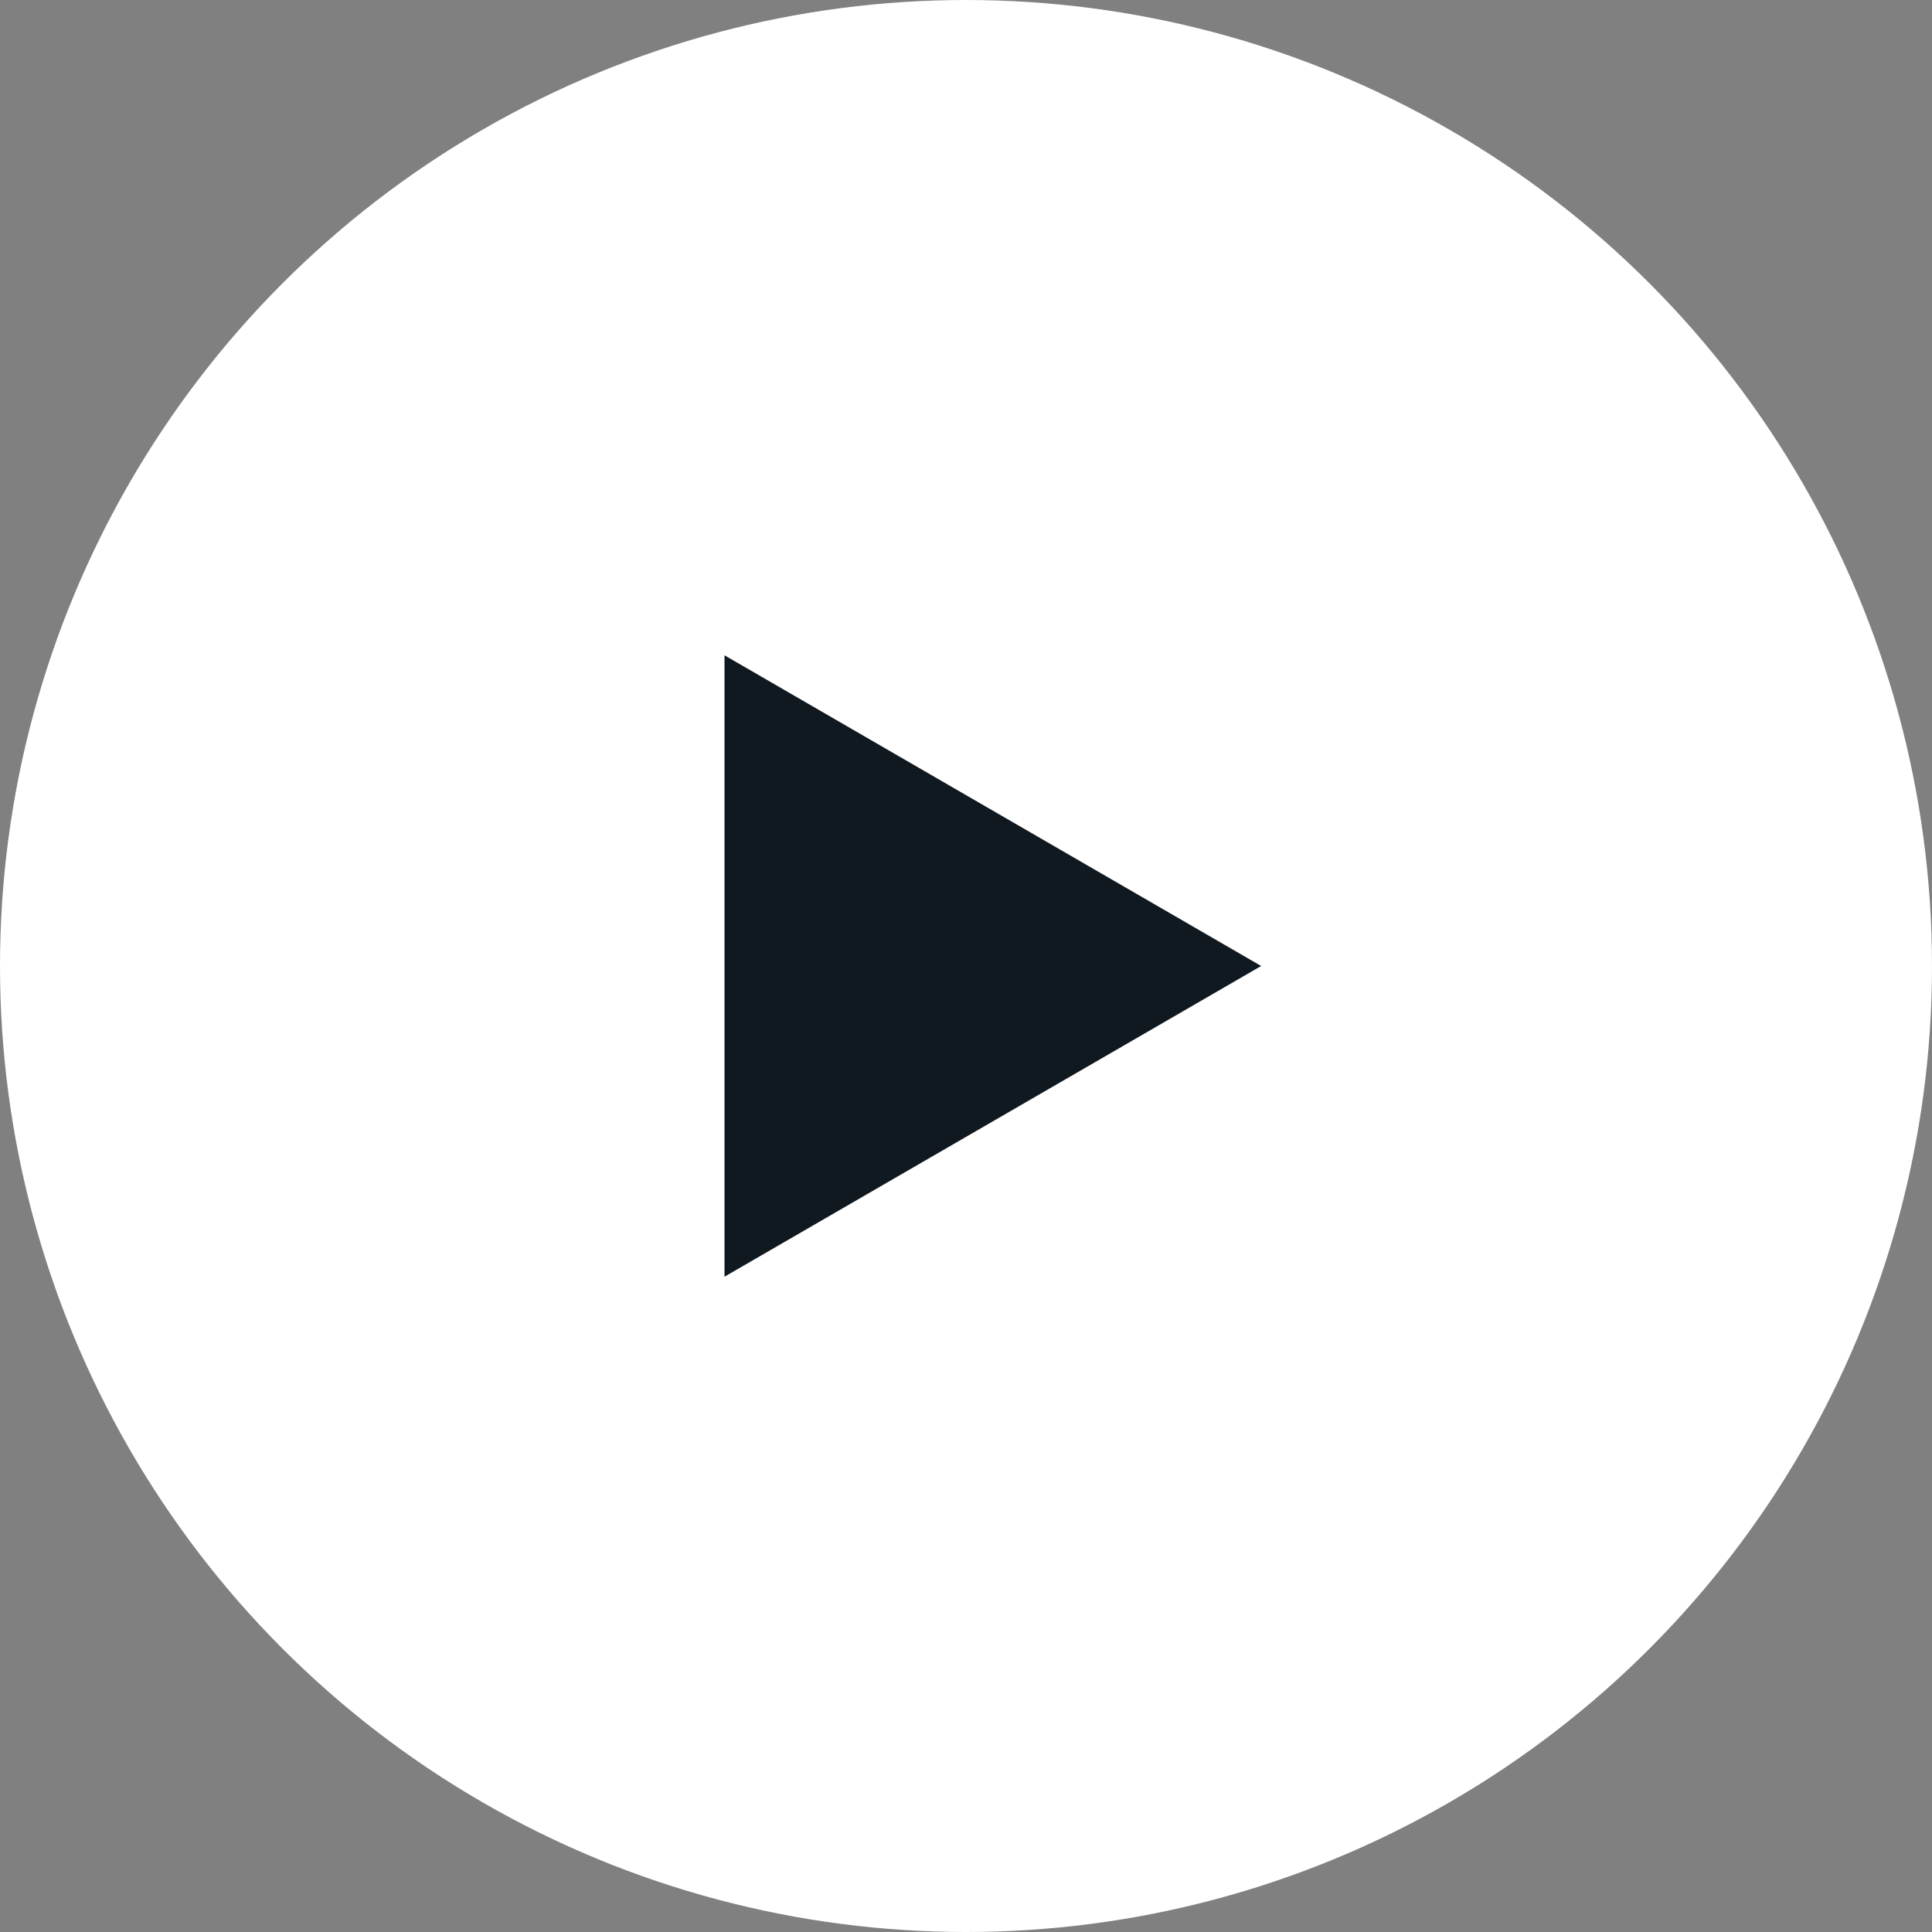
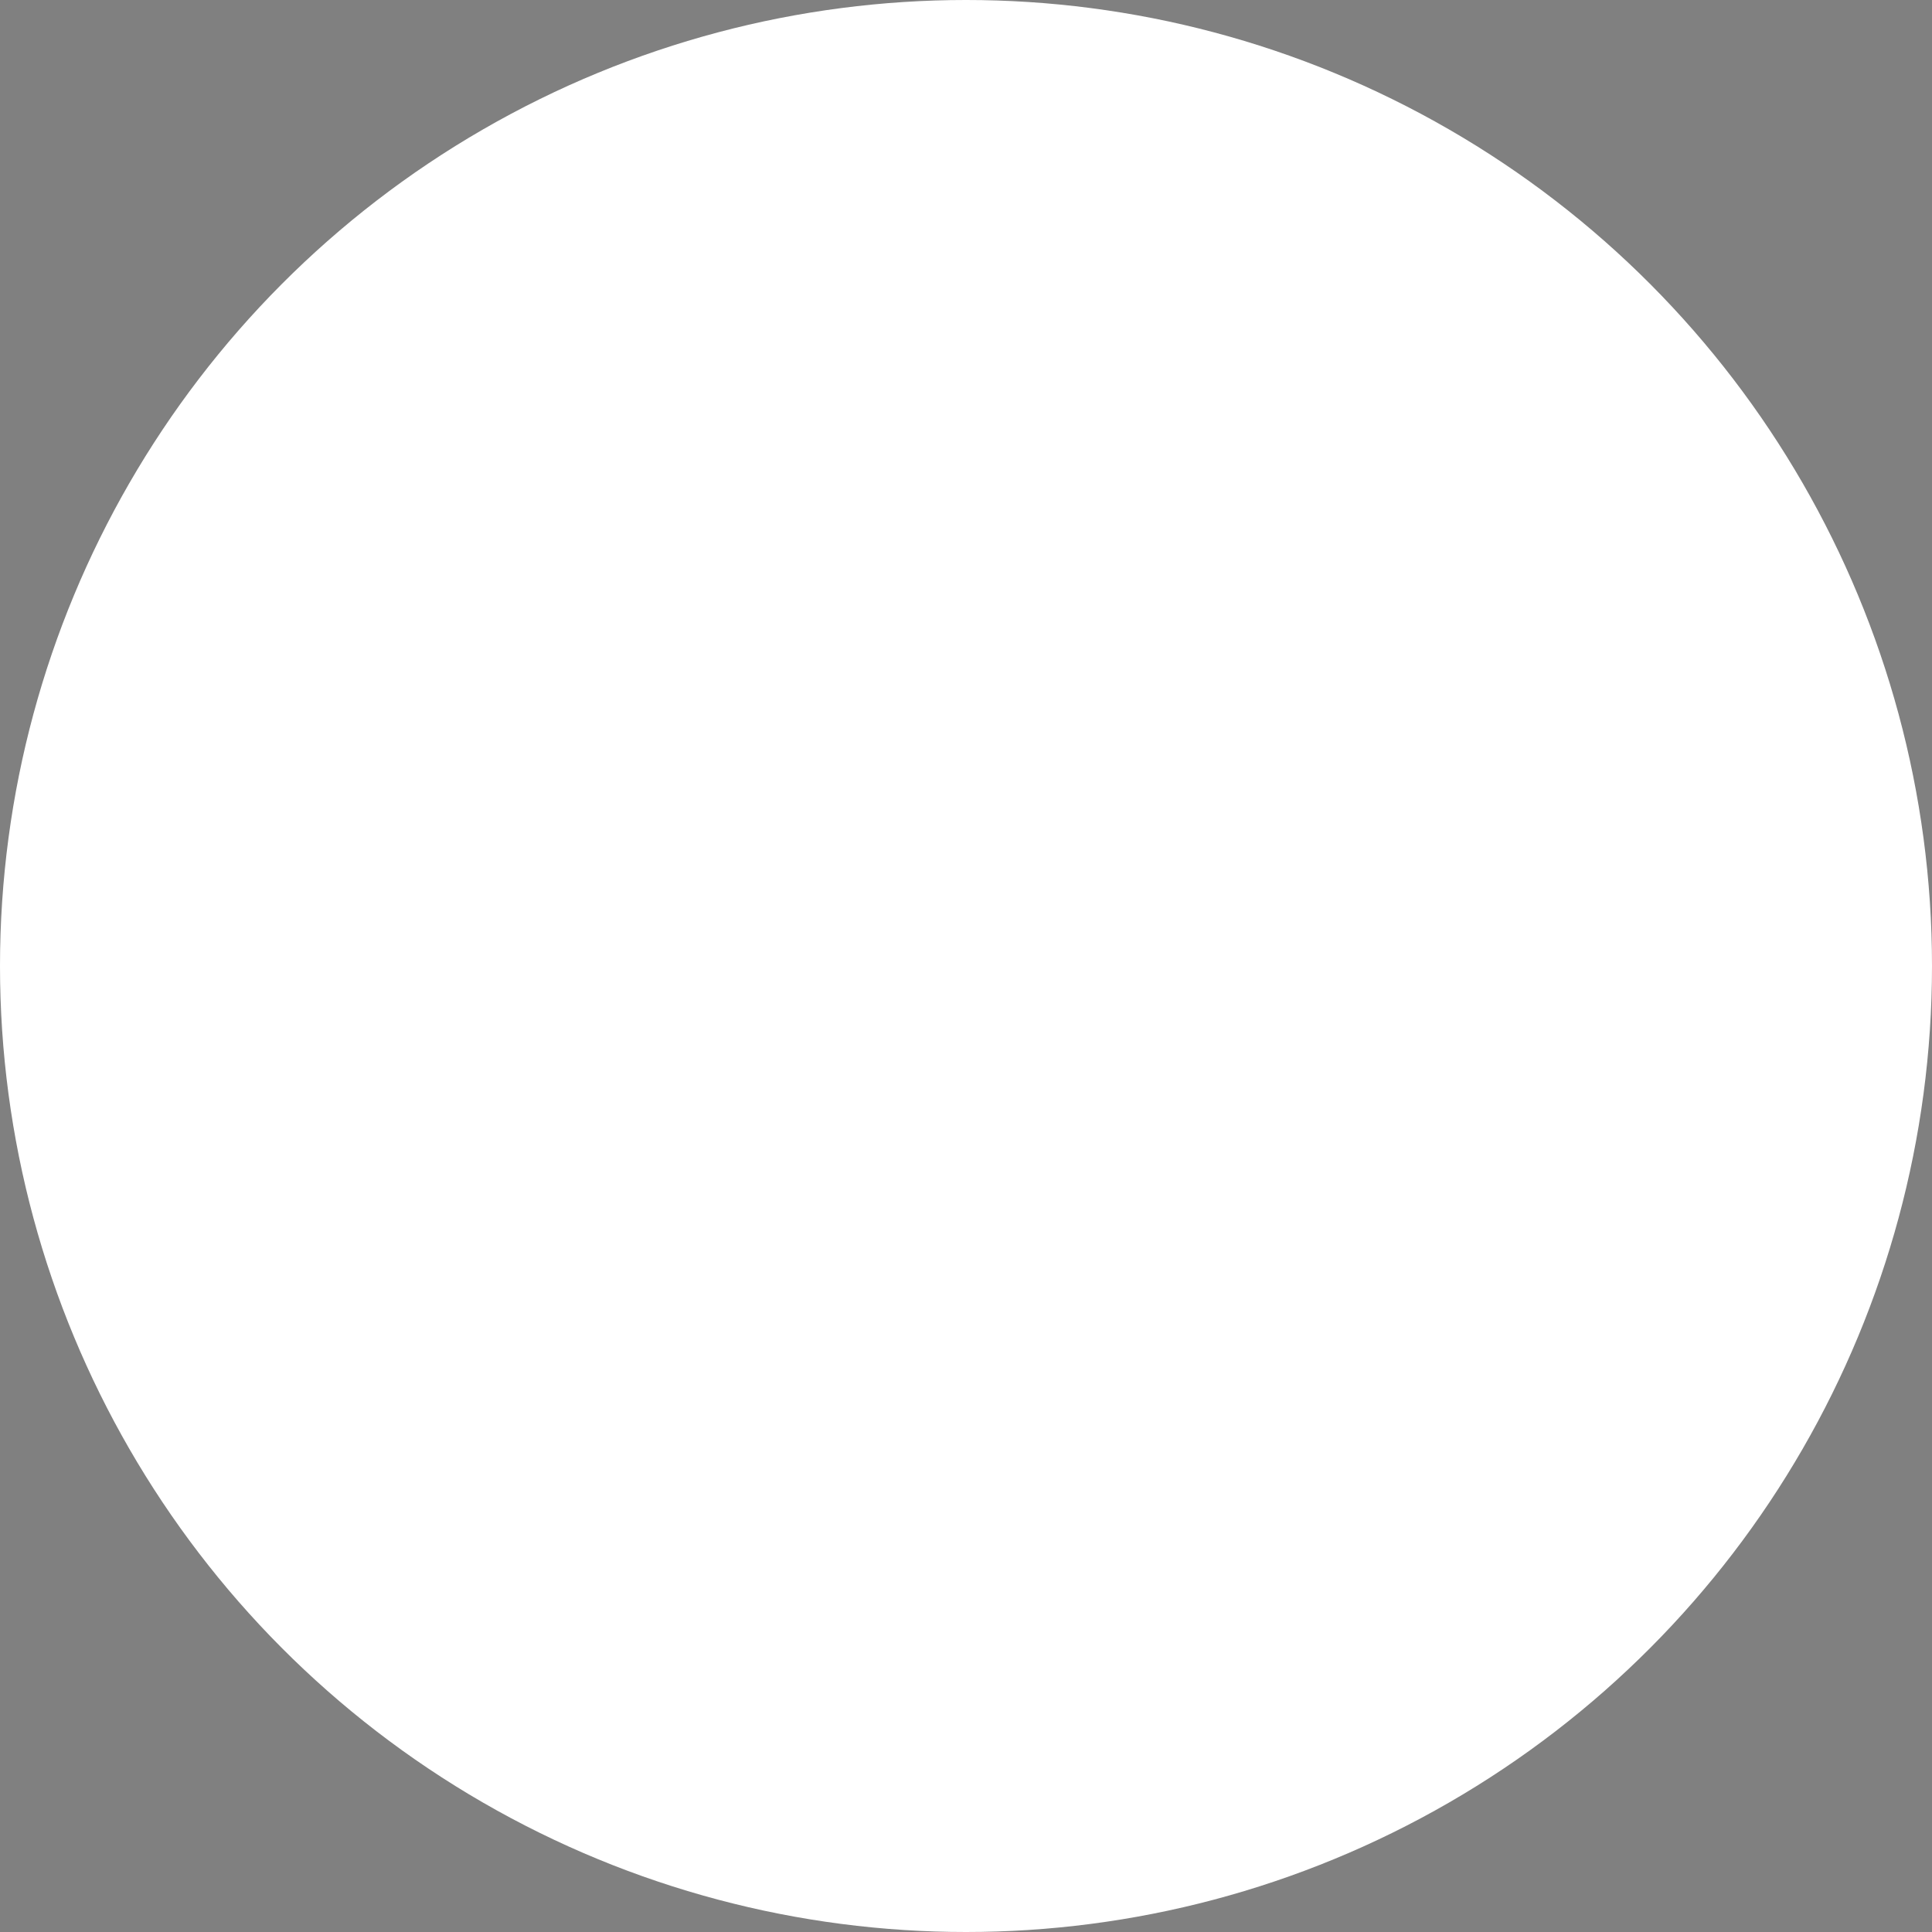
<svg xmlns="http://www.w3.org/2000/svg" width="72" height="72" viewBox="0 0 72 72">
  <rect x="0" y="0" width="72" height="72" fill="#808080" stroke="none" />
  <g transform="translate(-924 -3192)">
    <circle cx="36" cy="36" r="36" transform="translate(924 3192)" fill="#fff" />
-     <path d="M11.579,0,23.158,20H0Z" transform="translate(971 3216.421) rotate(90)" fill="#101820" />
  </g>
</svg>